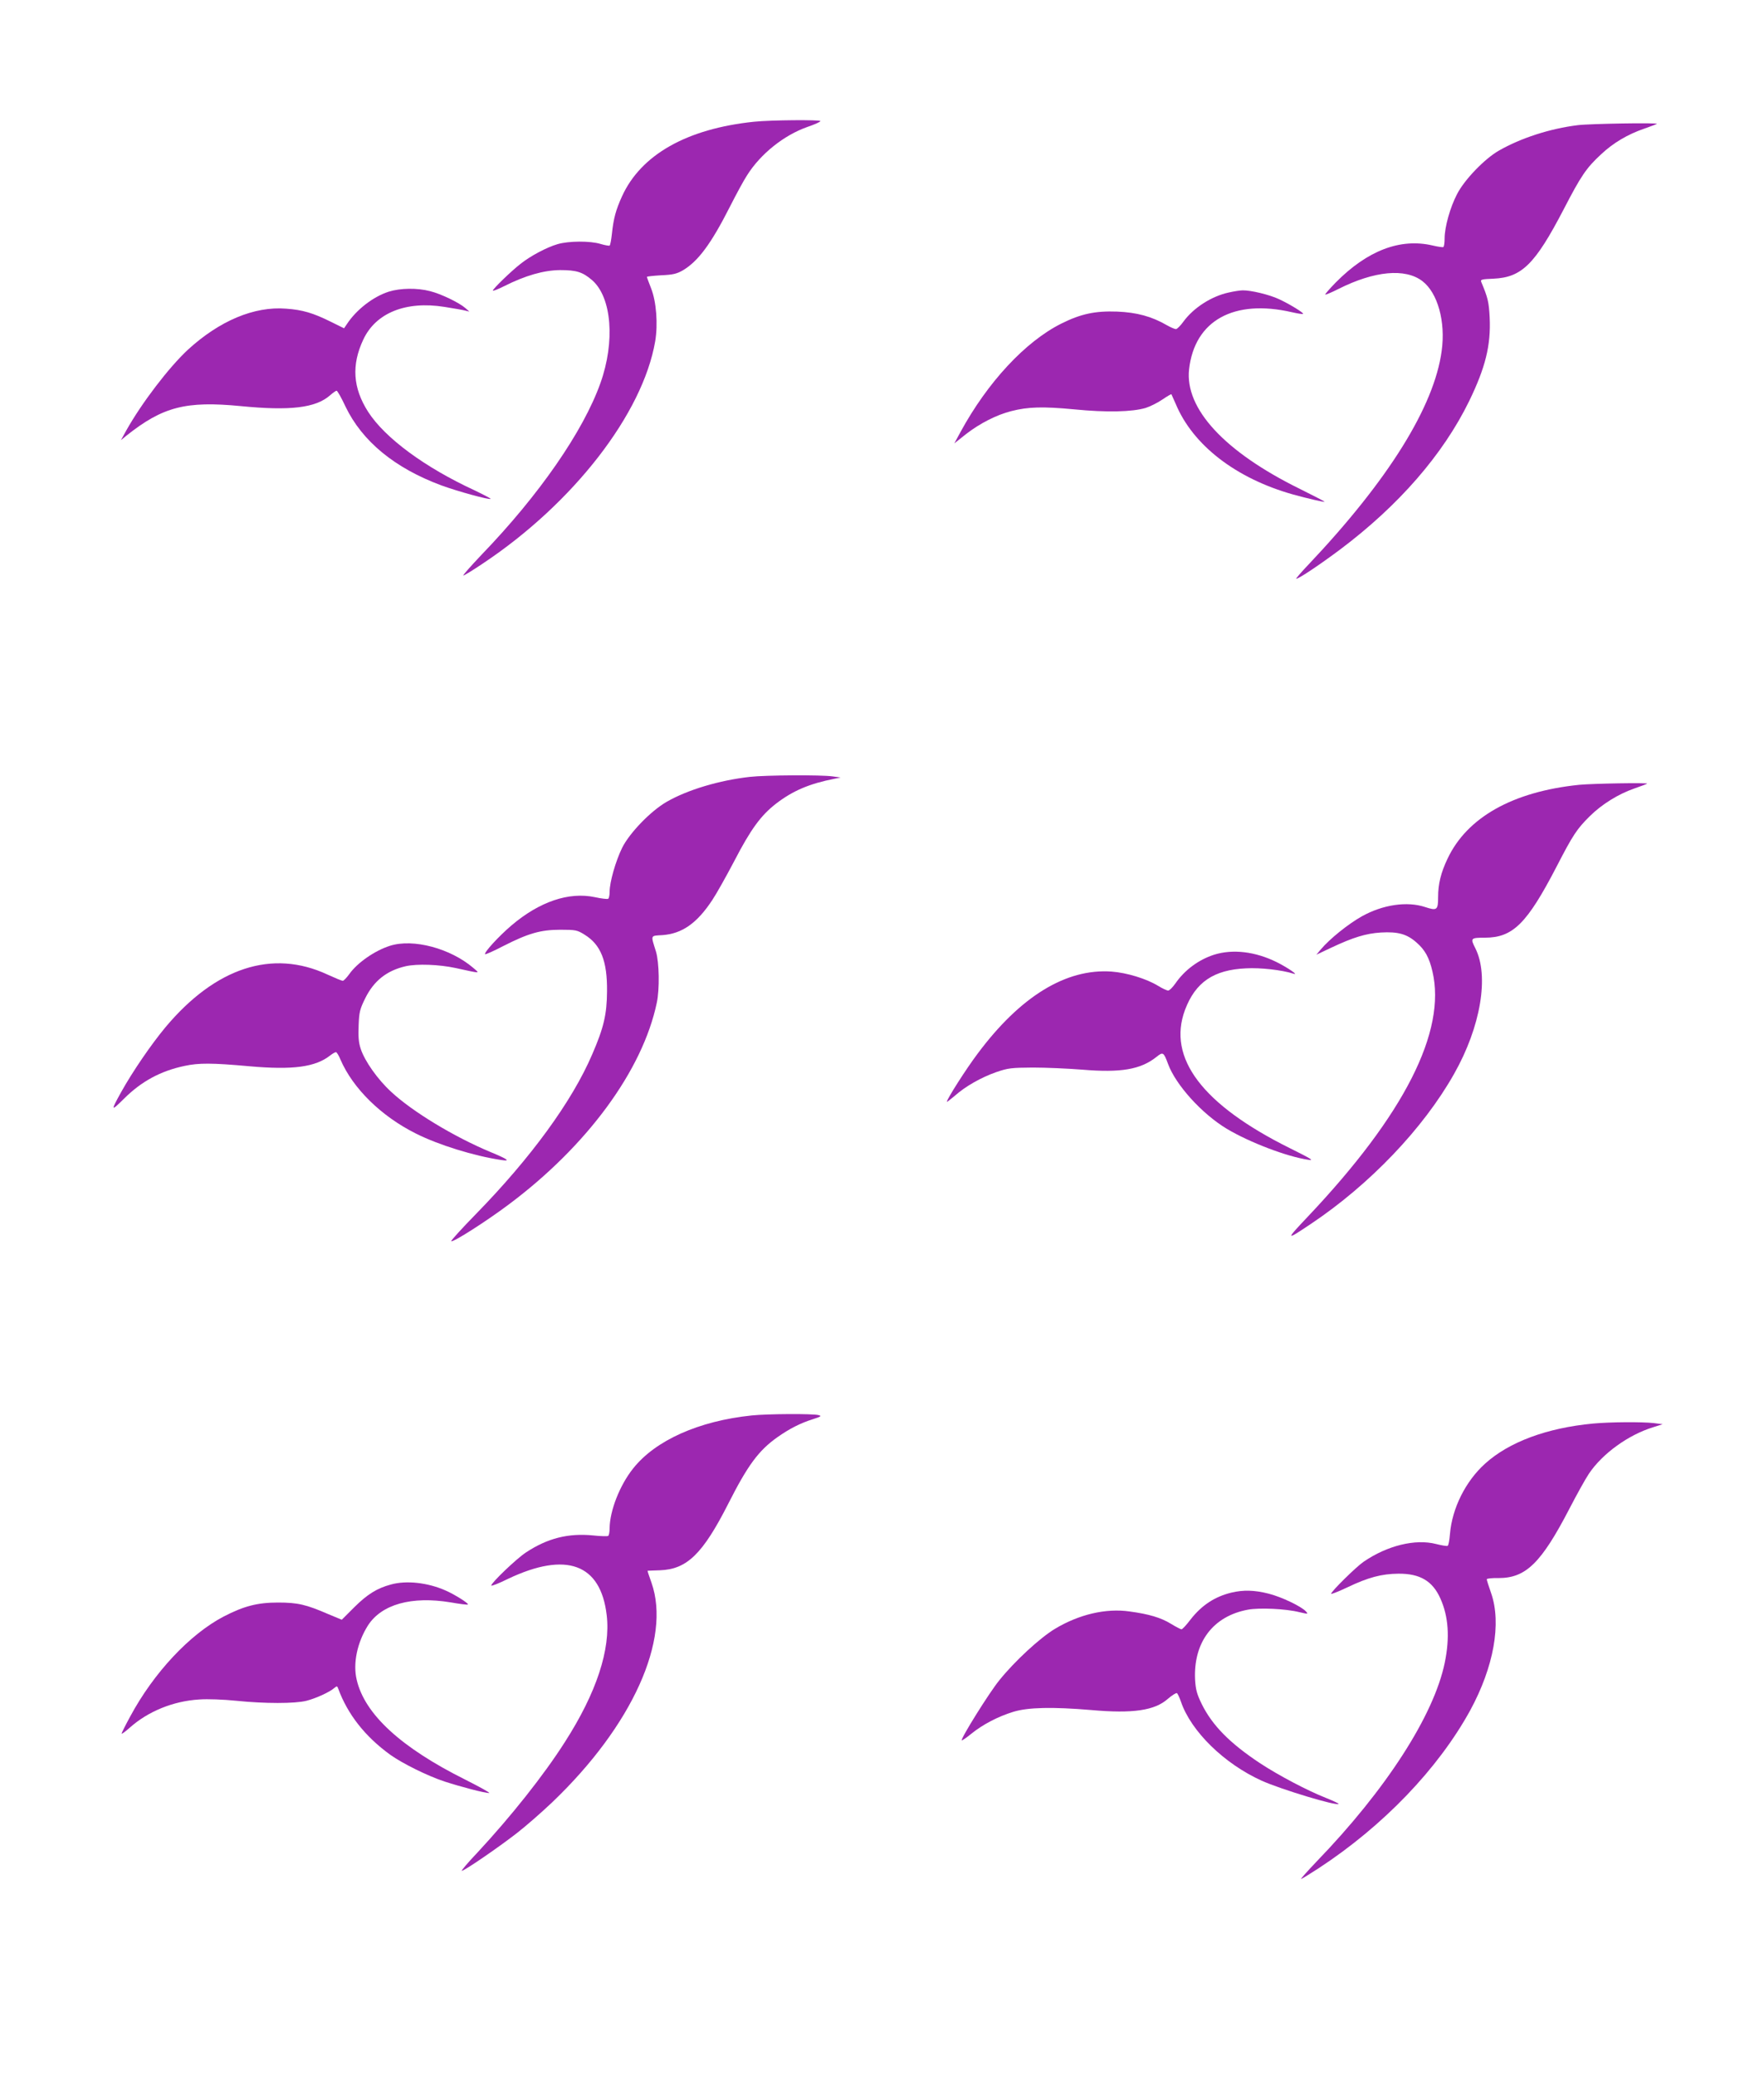
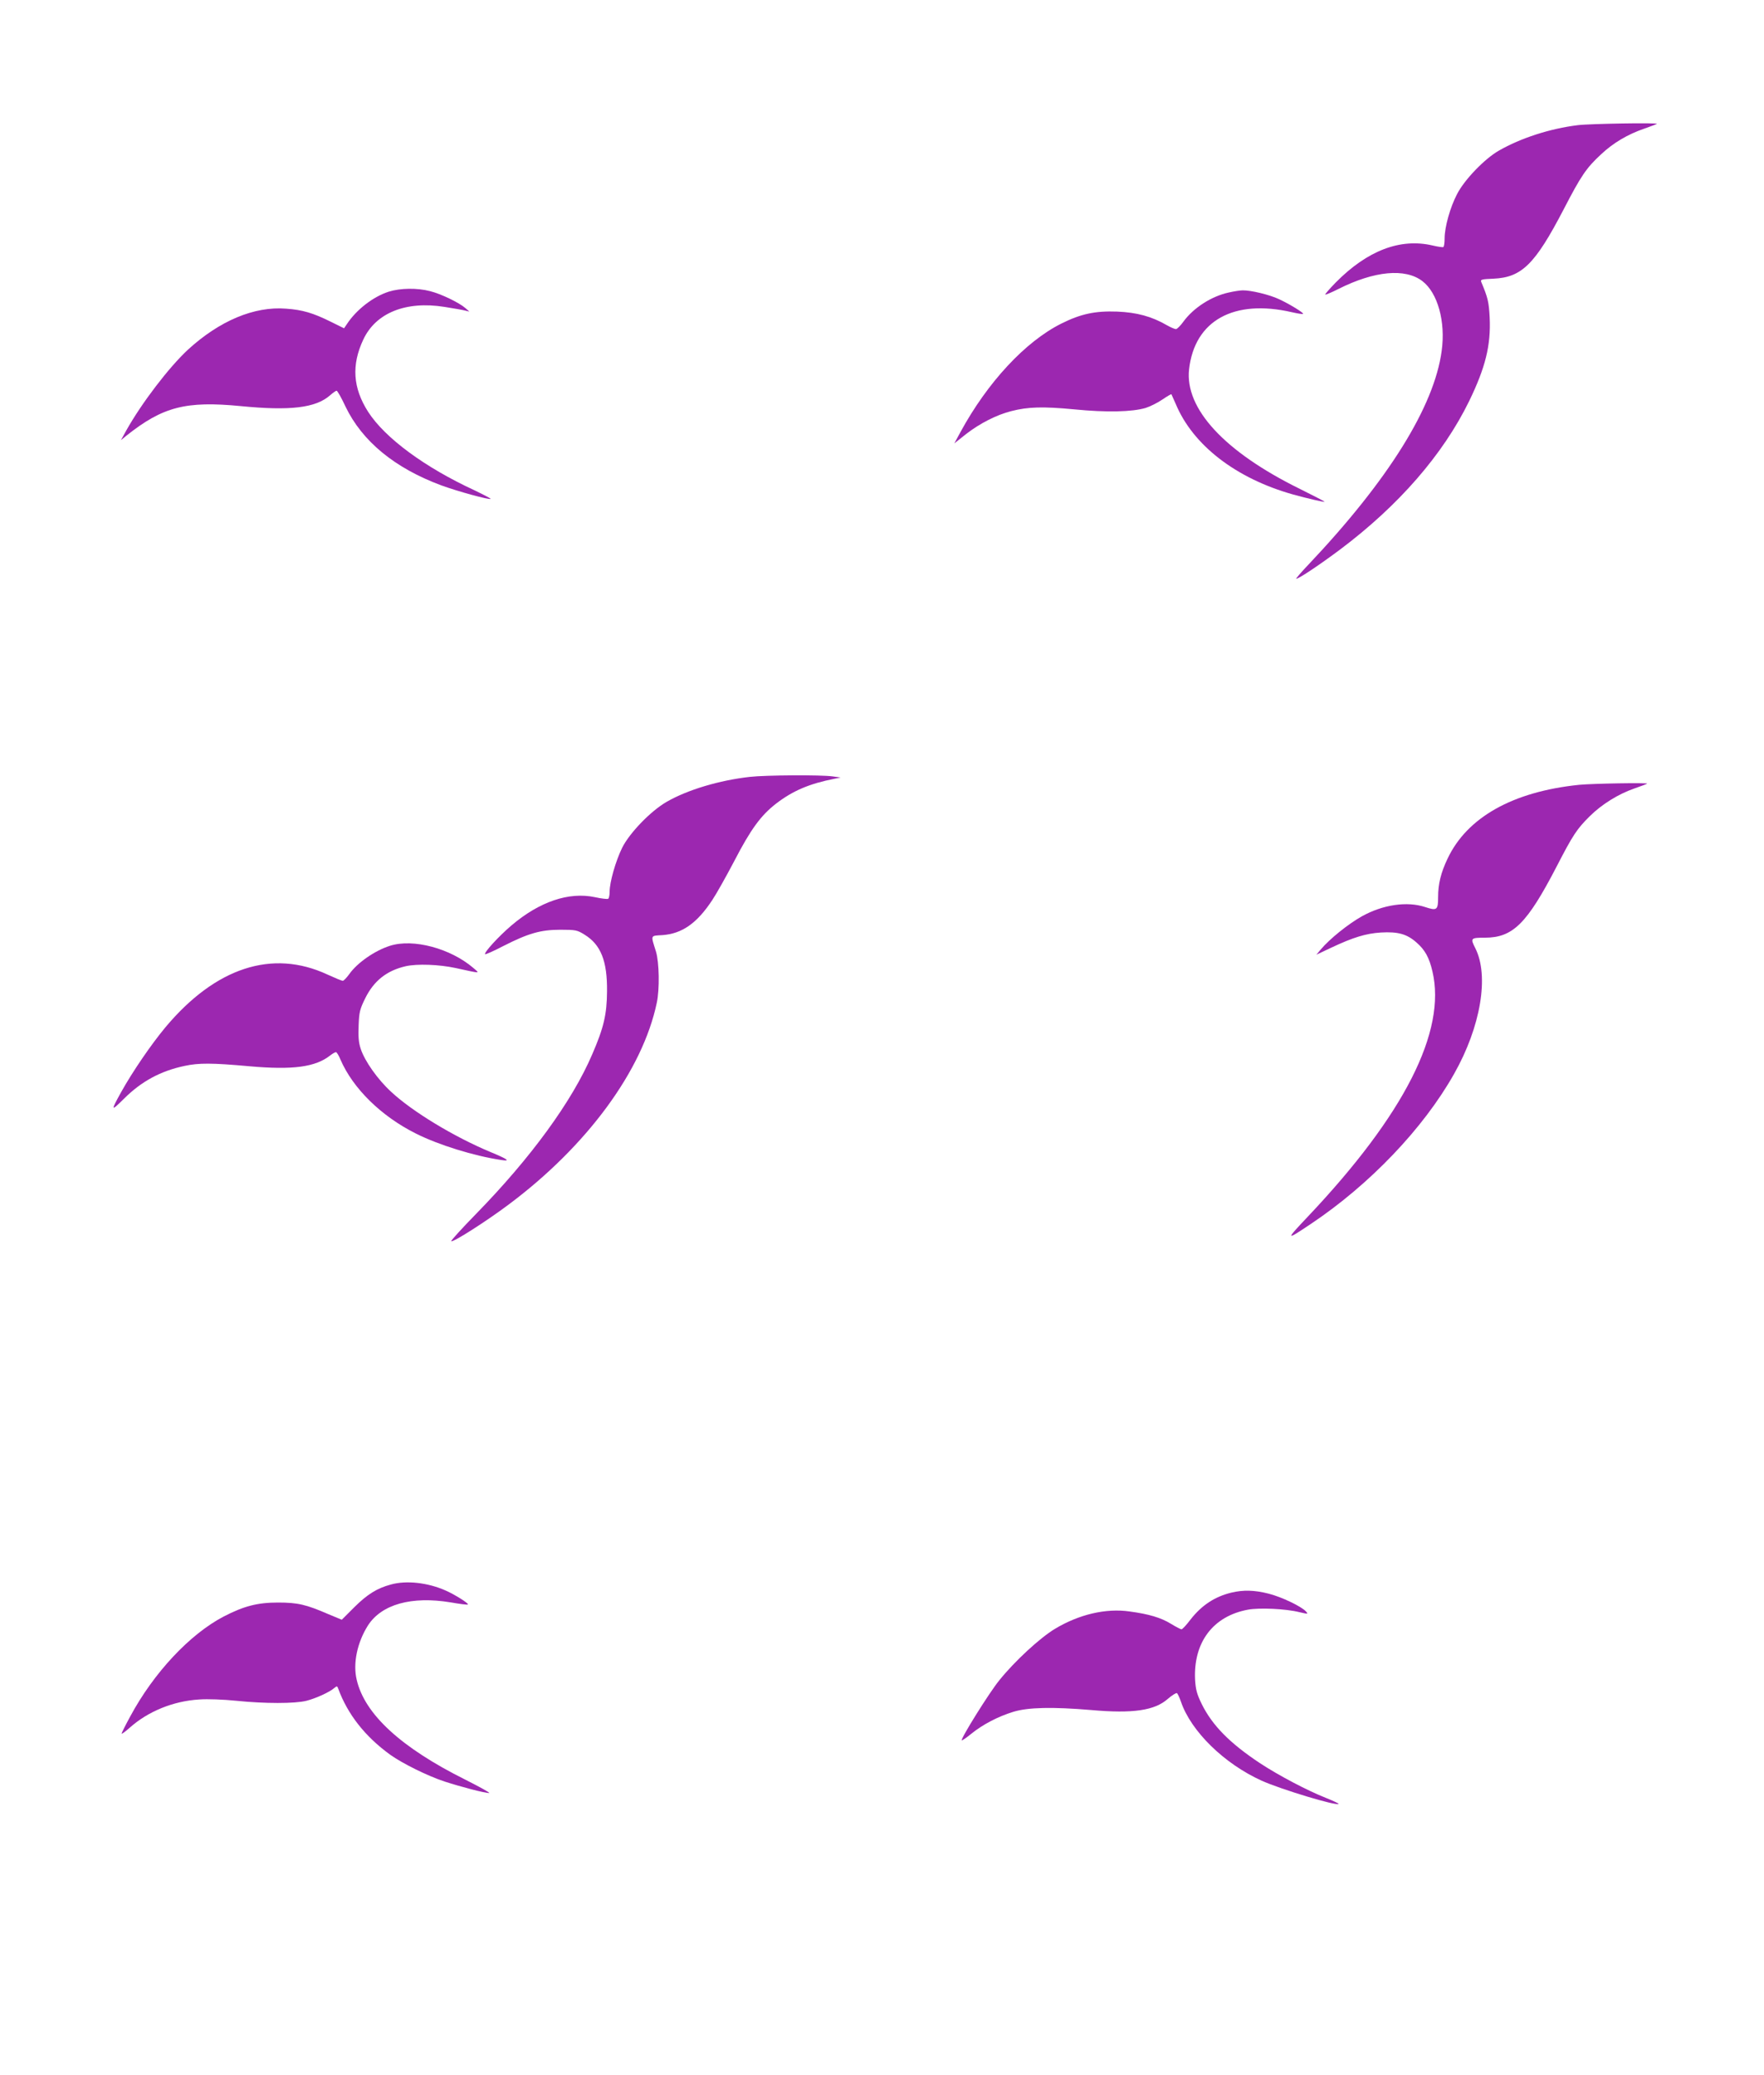
<svg xmlns="http://www.w3.org/2000/svg" version="1.0" width="1088pt" height="1280pt" viewBox="0 0 1088 1280" preserveAspectRatio="xMidYMid meet">
  <g transform="translate(0,1280) scale(0.1,-0.1)" fill="#9c27b0" stroke="none">
-     <path d="M4650 12049 c-413 -43 -697 -203 -814 -461 -38 -84 -52 -136 -62 -231 -4 -37 -10 -69 -14 -72 -3 -2 -28 2 -55 10 -64 20 -198 19 -266 -1 -66 -19 -168 -73 -229 -122 -58 -45 -170 -154 -170 -164 0 -5 32 8 70 27 131 66 244 98 345 99 101 0 139 -12 198 -63 120 -106 142 -378 50 -635 -106 -297 -378 -690 -733 -1058 -67 -71 -118 -128 -112 -128 5 0 61 34 123 76 556 371 983 922 1060 1368 18 106 7 247 -25 327 -14 36 -26 68 -26 71 0 3 40 7 88 10 73 3 96 9 133 30 95 56 175 164 291 393 39 77 86 164 106 194 83 132 227 247 372 298 44 15 80 31 80 36 0 9 -303 7 -410 -4z" />
    <path d="M9732 12028 c-172 -21 -353 -80 -487 -157 -88 -50 -213 -180 -258 -268 -43 -82 -77 -204 -77 -274 0 -26 -3 -50 -8 -53 -4 -2 -34 2 -67 10 -199 46 -401 -31 -596 -228 -38 -39 -68 -73 -65 -75 2 -2 39 13 82 35 221 111 411 129 517 48 94 -72 144 -249 119 -430 -46 -344 -330 -799 -823 -1320 -45 -47 -78 -86 -74 -86 16 0 144 86 270 180 362 272 635 586 796 915 101 208 135 345 127 516 -5 97 -11 122 -52 220 -6 15 3 17 76 20 174 8 256 89 432 427 107 207 140 256 231 340 74 70 165 124 268 159 40 14 74 27 76 29 9 8 -416 1 -487 -8z" />
    <path d="M2398 11001 c-97 -31 -201 -112 -259 -201 l-17 -25 -83 41 c-107 53 -173 73 -274 80 -197 16 -412 -75 -607 -254 -116 -108 -283 -326 -379 -497 l-33 -60 34 28 c224 178 366 215 705 182 305 -30 462 -11 550 66 18 16 37 29 41 29 5 0 30 -44 55 -98 103 -214 303 -379 591 -486 98 -36 297 -91 304 -83 2 2 -42 25 -98 52 -308 142 -553 323 -657 484 -95 148 -104 290 -30 447 77 164 262 239 500 201 57 -9 115 -19 129 -23 l25 -6 -25 22 c-38 33 -149 87 -217 104 -80 21 -184 19 -255 -3z" />
    <path d="M7580 10996 c-108 -23 -219 -95 -281 -180 -18 -25 -39 -46 -46 -46 -8 0 -33 11 -56 24 -93 54 -185 79 -307 84 -135 5 -224 -14 -344 -74 -222 -111 -455 -362 -622 -669 l-38 -70 73 58 c84 65 187 118 278 141 104 27 197 29 388 11 201 -20 359 -16 442 9 28 9 74 32 103 52 28 19 53 34 55 32 1 -2 13 -28 26 -58 106 -256 372 -461 724 -560 90 -25 195 -49 195 -45 0 2 -69 38 -154 80 -463 228 -709 494 -682 737 34 301 276 435 635 352 35 -8 66 -13 68 -10 6 6 -86 62 -149 91 -60 28 -174 55 -223 54 -16 0 -55 -6 -85 -13z" />
    <path d="M4625 8008 c-188 -21 -386 -80 -515 -155 -98 -57 -228 -192 -273 -283 -40 -82 -77 -211 -77 -271 0 -21 -4 -40 -9 -43 -4 -3 -42 1 -82 10 -161 34 -342 -28 -514 -174 -80 -68 -172 -169 -163 -178 3 -2 52 19 109 49 157 80 233 102 355 102 95 0 104 -2 149 -30 101 -62 141 -163 139 -350 -1 -142 -20 -224 -92 -390 -124 -289 -378 -637 -716 -983 -87 -89 -156 -165 -153 -168 9 -10 217 123 353 225 485 362 828 829 915 1246 18 84 15 248 -5 315 -33 106 -36 97 41 102 120 9 212 73 306 216 25 37 86 146 137 243 100 193 163 280 258 353 103 79 205 122 357 152 l40 8 -50 7 c-69 10 -413 8 -510 -3z" />
    <path d="M9740 7959 c-410 -42 -692 -201 -812 -456 -41 -86 -58 -156 -58 -236 0 -81 -7 -86 -80 -62 -111 37 -261 15 -390 -57 -84 -47 -200 -140 -255 -206 l-26 -31 93 44 c134 63 212 87 305 93 105 6 160 -9 219 -61 53 -46 79 -93 99 -179 87 -370 -174 -884 -768 -1512 -140 -148 -139 -151 19 -45 363 243 693 589 882 924 165 291 218 606 131 777 -31 61 -28 64 59 64 173 0 260 86 443 439 100 194 125 232 205 311 74 73 175 136 276 171 40 14 75 27 77 29 8 7 -334 1 -419 -7z" />
    <path d="M2405 6966 c-94 -30 -202 -105 -251 -175 -16 -22 -34 -41 -40 -41 -6 0 -49 18 -95 39 -340 158 -690 43 -999 -326 -88 -106 -201 -271 -272 -398 -66 -119 -65 -123 16 -43 108 108 227 172 374 203 88 19 168 19 400 -2 269 -24 408 -5 499 67 14 11 30 20 35 20 5 0 18 -21 28 -46 77 -178 251 -349 465 -456 139 -70 358 -138 525 -163 62 -10 44 4 -65 49 -225 94 -481 249 -612 371 -83 76 -163 189 -188 265 -13 39 -16 75 -13 145 3 83 8 101 41 168 53 107 132 170 249 197 71 16 206 11 308 -11 161 -35 150 -35 110 0 -141 121 -371 183 -515 137z" />
-     <path d="M7488 6911 c-96 -31 -182 -95 -239 -178 -17 -24 -36 -43 -44 -43 -8 0 -36 13 -62 29 -72 44 -193 81 -287 88 -281 20 -563 -153 -826 -506 -71 -94 -190 -281 -190 -297 0 -3 21 13 48 36 66 59 163 114 257 147 73 25 93 27 225 28 80 0 217 -6 305 -13 238 -20 360 1 457 78 41 33 45 31 72 -42 48 -131 210 -309 363 -401 139 -83 371 -172 503 -191 37 -6 18 6 -115 72 -539 268 -757 556 -646 853 64 170 176 247 376 256 90 5 221 -10 293 -33 36 -12 -35 37 -103 71 -133 66 -272 82 -387 46z" />
-     <path d="M4636 4069 c-327 -34 -594 -154 -731 -327 -83 -104 -144 -261 -145 -369 0 -23 -4 -44 -9 -47 -5 -3 -47 -2 -93 3 -153 15 -281 -17 -414 -105 -57 -37 -214 -187 -214 -204 0 -5 47 13 103 41 360 171 572 93 609 -224 25 -211 -63 -478 -257 -781 -131 -206 -333 -460 -541 -684 -58 -61 -101 -112 -96 -112 16 0 227 145 339 232 58 45 156 131 219 191 494 472 735 1006 612 1355 -14 39 -25 72 -24 73 0 0 35 2 76 3 167 6 264 100 422 411 120 237 187 328 303 410 74 52 142 87 219 111 50 16 55 20 35 25 -33 10 -318 8 -413 -2z" />
-     <path d="M9825 4019 c-285 -27 -518 -114 -665 -247 -120 -108 -204 -275 -217 -435 -3 -37 -9 -70 -14 -72 -4 -3 -36 2 -71 11 -128 33 -301 -9 -447 -109 -47 -32 -201 -184 -201 -198 0 -4 46 14 103 41 126 60 208 82 312 83 133 1 211 -45 259 -153 50 -111 59 -241 27 -396 -67 -325 -362 -783 -790 -1226 -57 -60 -100 -108 -96 -108 4 0 53 30 108 66 399 261 738 615 935 974 145 267 194 536 129 723 -15 42 -27 81 -27 86 0 4 33 8 73 7 168 0 263 92 438 430 45 87 99 184 120 215 83 123 242 238 394 285 l60 19 -55 7 c-75 8 -266 7 -375 -3z" />
    <path d="M2410 3026 c-85 -23 -144 -60 -224 -139 l-78 -78 -82 34 c-138 60 -190 72 -311 72 -128 0 -211 -22 -335 -86 -209 -109 -432 -347 -577 -617 -29 -53 -53 -101 -53 -105 0 -5 22 11 49 35 114 102 269 165 429 175 53 4 152 0 230 -8 175 -18 361 -18 432 0 59 15 144 54 172 79 16 13 18 13 24 -4 58 -158 165 -295 321 -408 76 -54 229 -130 335 -165 105 -34 247 -71 275 -71 10 0 -57 37 -148 83 -395 197 -620 403 -669 616 -24 100 3 229 69 334 84 131 269 183 511 143 56 -10 104 -16 106 -13 7 6 -82 62 -137 86 -110 49 -243 64 -339 37z" />
    <path d="M7594 2976 c-102 -25 -183 -78 -252 -167 -25 -33 -49 -59 -55 -59 -5 0 -34 15 -65 34 -62 38 -136 60 -255 76 -146 21 -312 -18 -460 -107 -93 -56 -249 -200 -343 -317 -63 -77 -241 -363 -232 -371 2 -2 29 16 58 40 70 57 165 107 260 136 91 28 242 31 480 11 258 -23 392 -3 473 69 26 22 51 38 56 35 5 -3 16 -27 25 -53 62 -182 266 -382 498 -487 118 -53 461 -157 474 -143 3 2 -33 19 -78 37 -112 44 -293 139 -408 215 -185 123 -292 231 -358 364 -30 62 -37 88 -41 150 -11 230 110 392 326 432 69 13 232 6 316 -15 56 -13 57 -13 42 4 -28 31 -151 90 -231 110 -87 22 -155 24 -230 6z" />
  </g>
</svg>